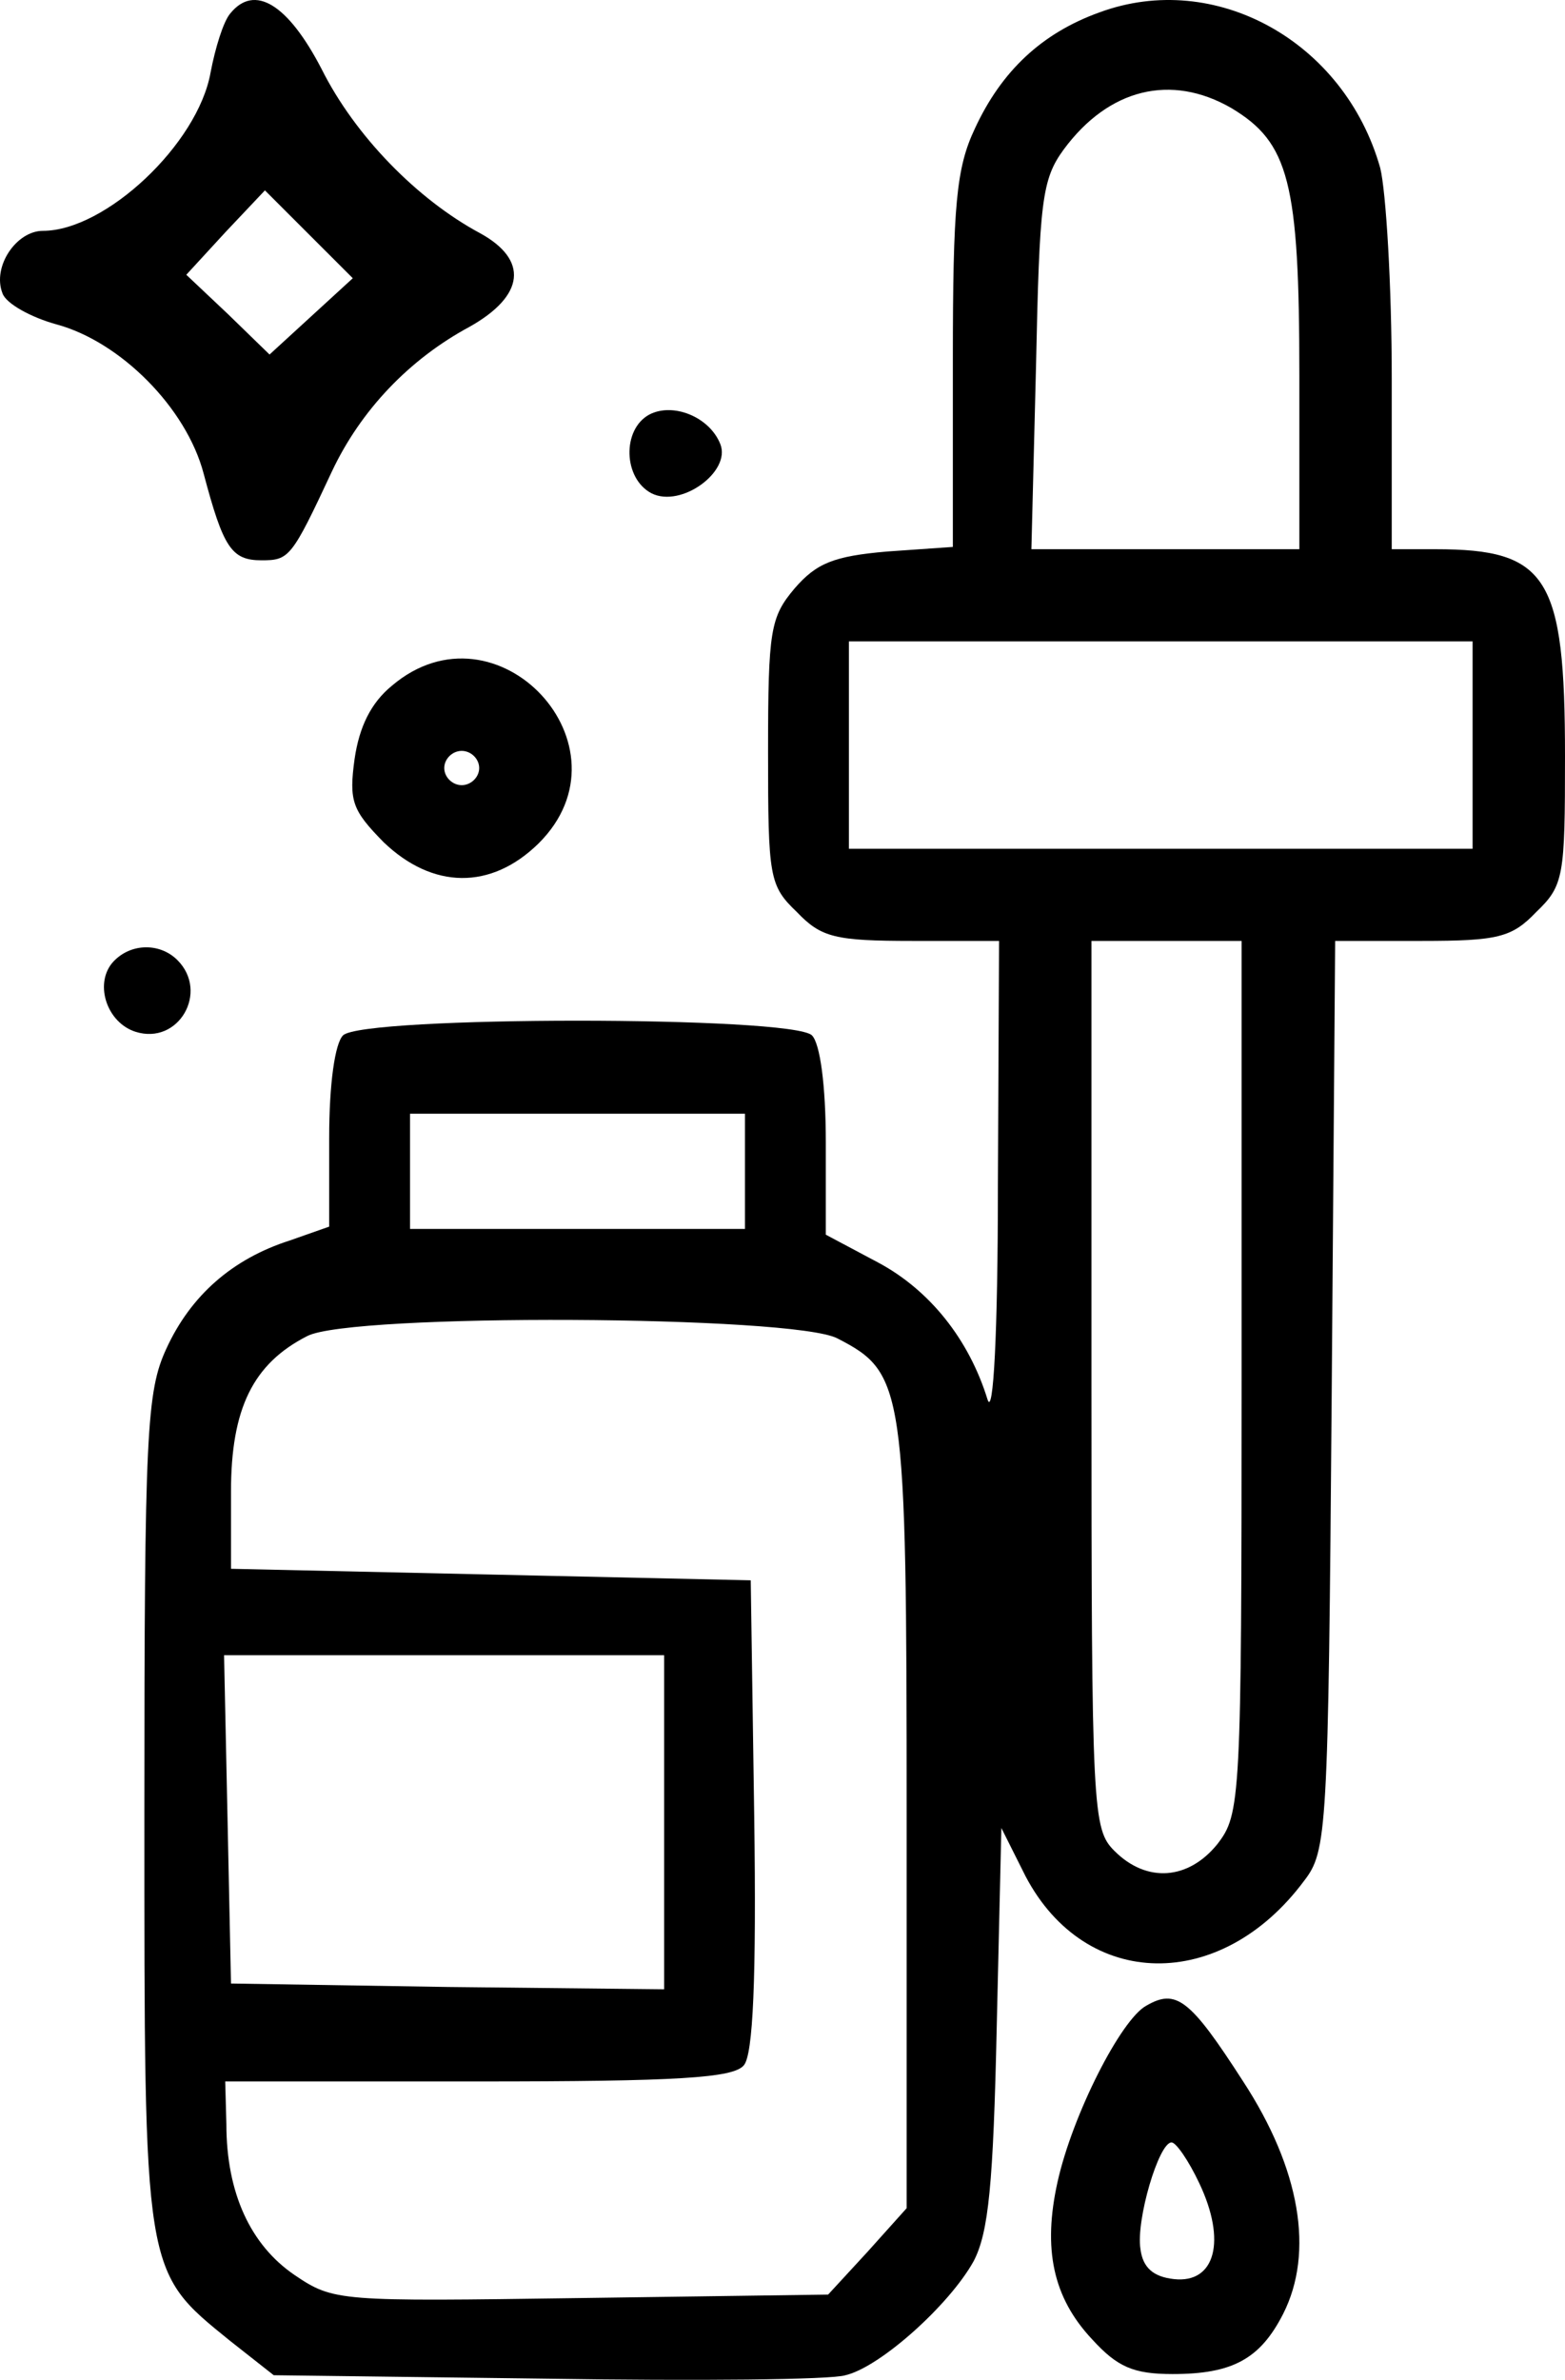
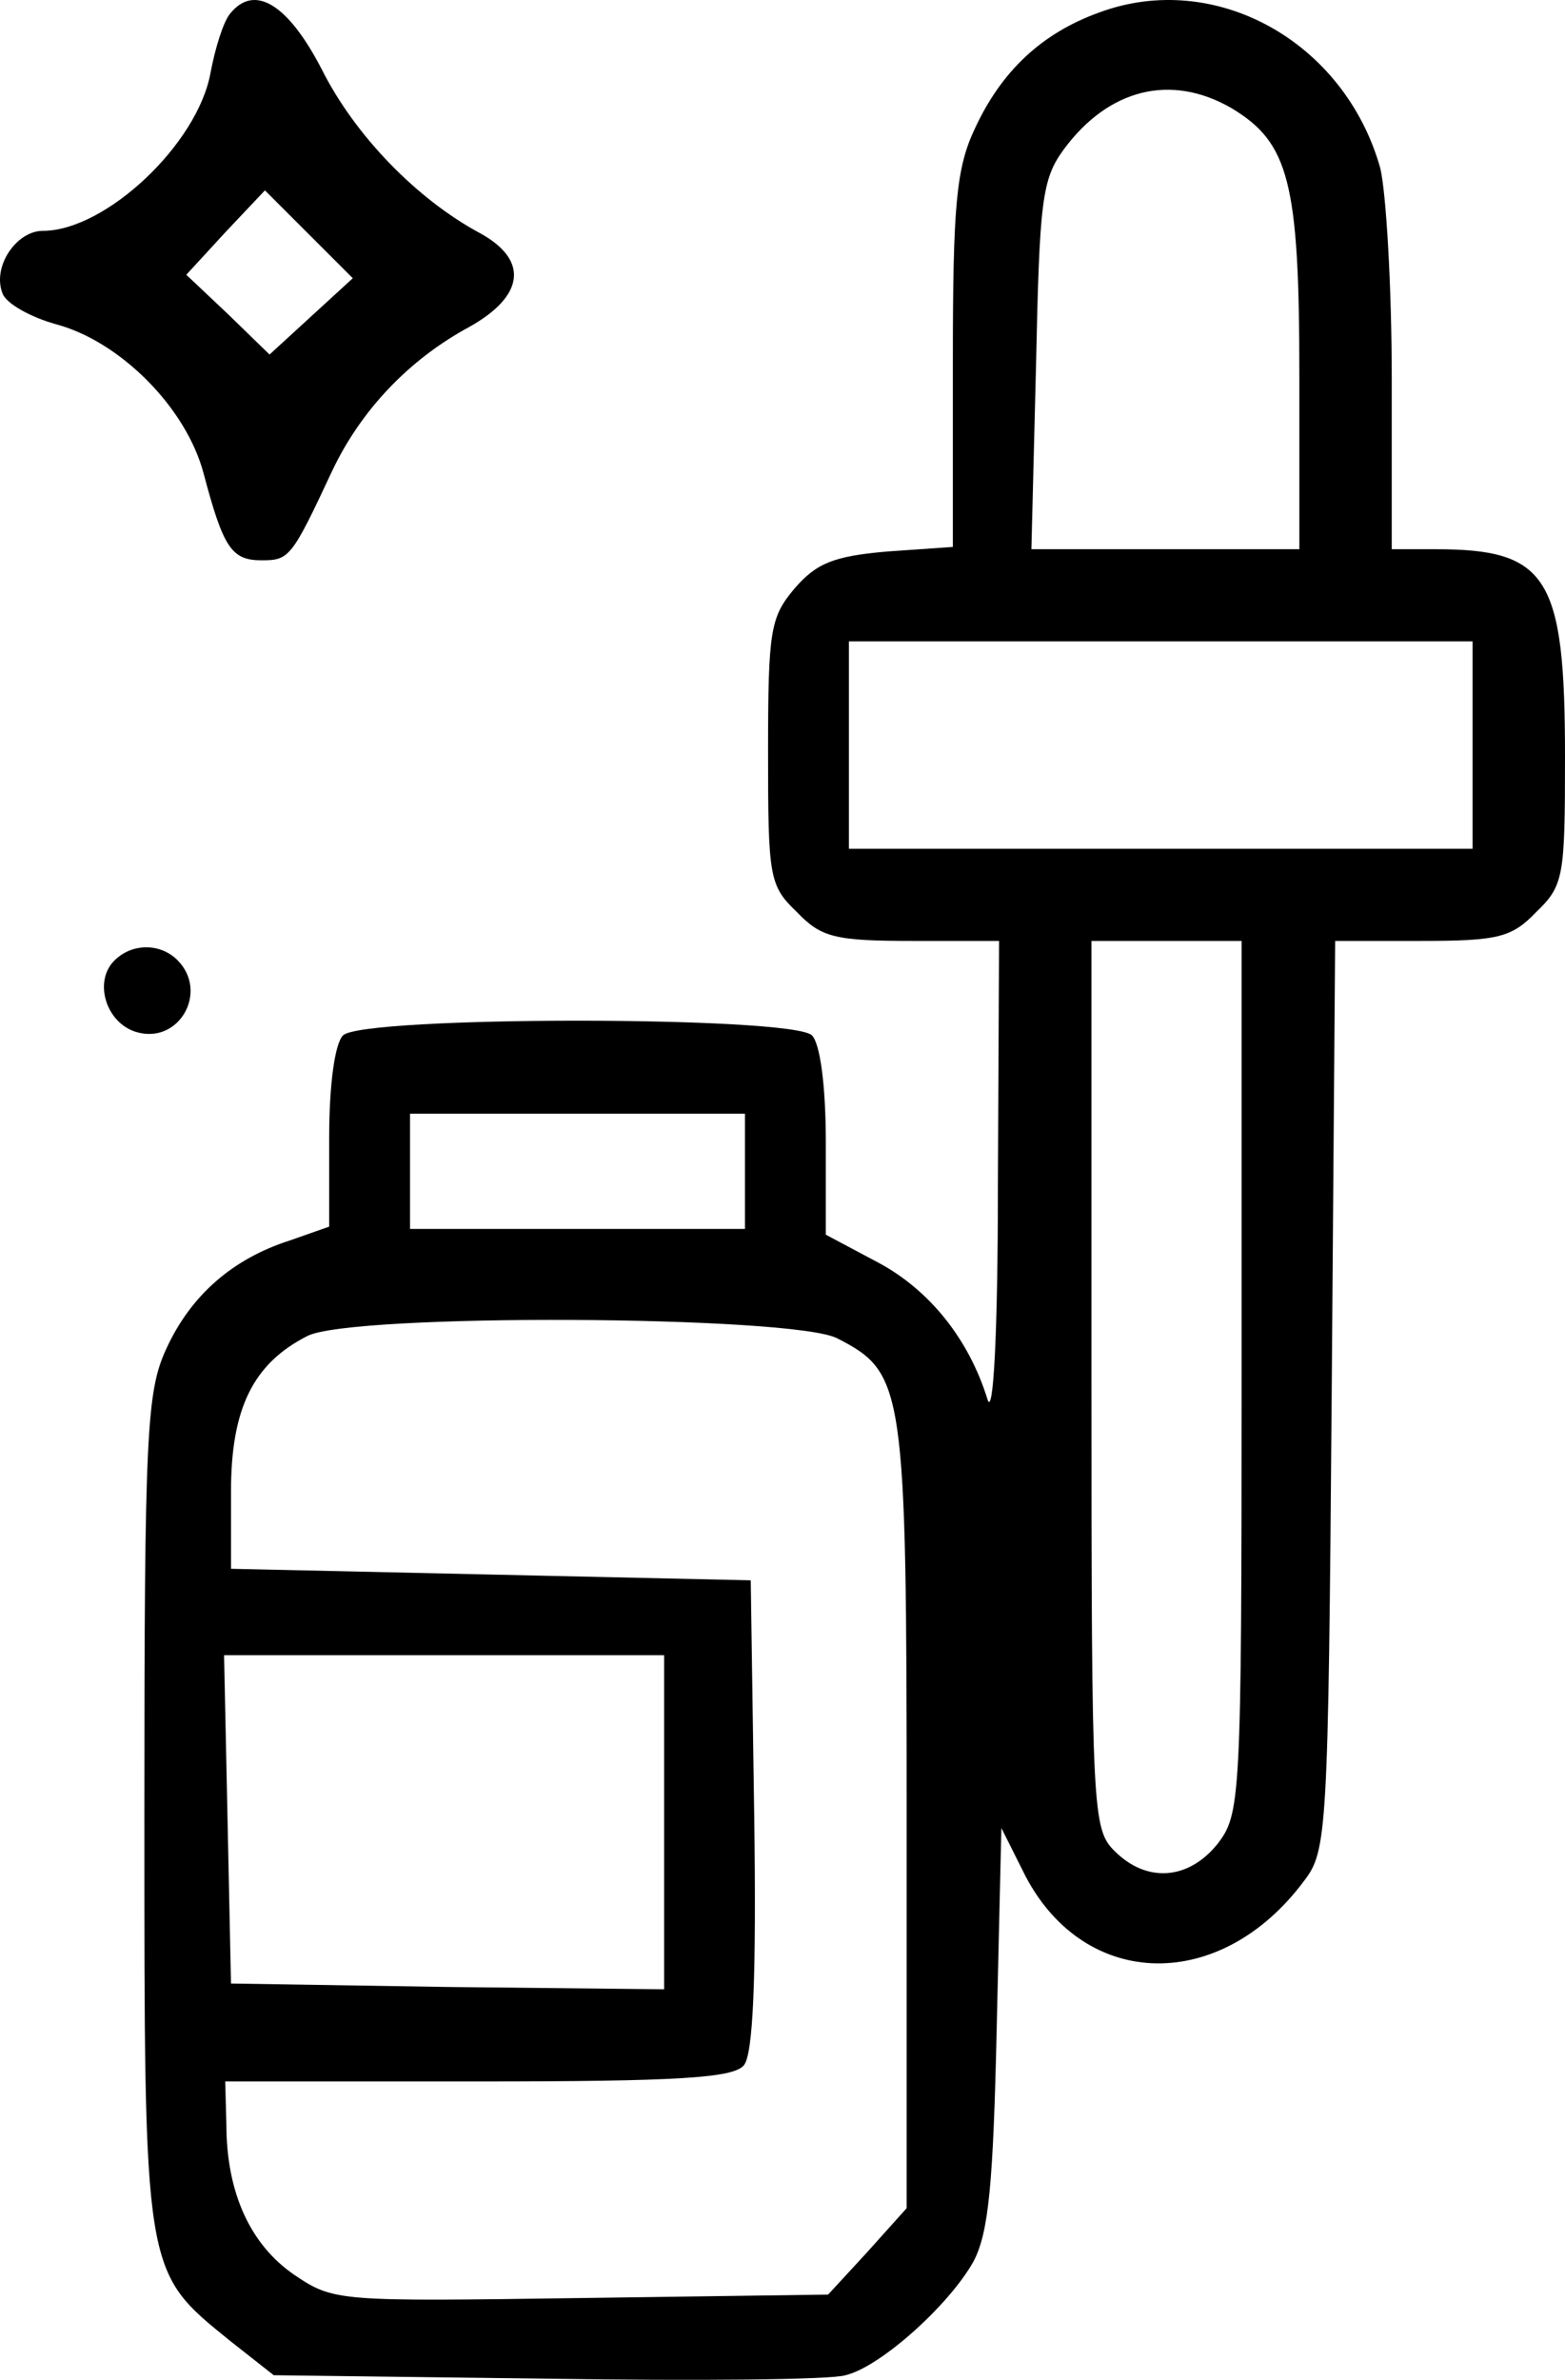
<svg xmlns="http://www.w3.org/2000/svg" fill="none" viewBox="0 0 271 412" height="412" width="271">
  <path fill="black" d="M190.4 2.14C180.4 5.73 173.4 12.312 168.8 22.284C165.6 29.065 165 35.447 165 62.373V94.683L153.6 95.481C144.4 96.278 141.4 97.475 137.6 101.863C133.4 106.849 133 109.043 133 130.184C133 151.923 133.2 153.32 138 157.907C142.2 162.295 144.6 162.893 158 162.893H173L172.8 205.175C172.8 230.904 172 245.463 171 242.272C167.8 231.901 161 223.325 152 218.538L143 213.751V197.796C143 187.824 142 180.644 140.6 179.247C137.2 175.857 62.8 175.857 59.4 179.247C58 180.644 57 187.624 57 196.998V212.355L50.2 214.749C40.2 217.94 33 224.322 28.8 233.497C25.4 240.876 25 247.857 25 313.474C25 394.05 24.8 393.053 39.8 405.219L47.4 411.202L94.6 411.801C120.6 412.199 144 412 146.4 411.202C152.4 409.806 164.4 399.036 168.6 391.457C171.2 386.471 172 378.094 172.6 350.77L173.4 316.466L177.6 324.842C188 344.588 211.4 344.986 225.8 325.64C229.8 320.455 230 317.463 230.6 241.474L231.2 162.893H246.2C259.4 162.893 261.8 162.295 266 157.907C270.8 153.32 271 151.724 271 130.982C271 99.868 268 95.082 248.6 95.082H241V65.564C241 49.409 240 33.054 239 29.065C232.8 7.126 210.4 -5.239 190.4 2.14ZM213.2 18.694C223.2 24.677 225 31.459 225 64.965V95.082H201.8H178.6L179.4 63.37C180 34.849 180.4 31.06 184.2 25.874C192 15.303 202.8 12.711 213.2 18.694ZM255 128.987V146.937H201H147V128.987V111.037H201H255V128.987ZM215 238.483C215 311.879 214.8 314.072 210.8 319.258C205.8 325.441 198.6 326.039 193 320.455C189.2 316.665 189 313.873 189 239.679V162.893H202H215V238.483ZM129 202.782V212.754H100H71V202.782V192.81H100H129V202.782ZM145 231.702C156.6 237.685 157 239.879 157 314.471V382.283L150.2 389.862L143.4 397.241L100.6 397.839C58.6 398.438 57.8 398.438 51 393.85C43.4 388.665 39.2 379.69 39.2 367.723L39 360.344H82.8C117.4 360.344 127 359.745 128.8 357.551C130.4 355.756 131 342.593 130.6 314.272L130 273.585L85 272.588L40 271.591V258.228C40 243.868 43.8 236.089 53.2 231.303C60.8 227.314 137.4 227.713 145 231.702ZM115 315.469V344.388L77.6 343.989L40 343.391L39.4 314.87L38.8 286.549H77H115V315.469Z" />
  <path fill="black" d="M39.868 2.338C38.667 3.739 37.266 8.342 36.465 12.545C34.262 24.953 18.245 39.963 7.434 39.963C2.829 39.963 -1.375 46.167 0.427 50.77C1.027 52.571 5.432 54.972 9.837 56.173C20.848 59.175 32.26 70.583 35.263 81.99C38.667 94.799 40.068 97 45.274 97C50.079 97 50.479 96.6 57.487 81.59C62.492 70.983 70.901 62.177 81.312 56.574C90.922 51.17 91.523 44.966 83.114 40.363C72.302 34.559 61.491 23.552 55.685 11.944C49.879 0.737 44.073 -2.865 39.868 2.338ZM53.883 54.772L46.675 61.377L39.468 54.372L32.26 47.568L39.067 40.163L45.875 32.958L53.483 40.563L61.091 48.168L53.883 54.772Z" />
-   <path fill="black" d="M112.419 71.781C107.694 74.348 107.9 82.84 112.83 85.407C117.966 87.975 126.594 81.655 124.745 76.915C122.896 72.176 116.528 69.609 112.419 71.781Z" />
-   <path fill="black" d="M67.855 118.72C64.226 121.687 62.21 125.84 61.403 131.379C60.395 138.697 61 140.28 66.444 145.818C74.912 153.928 84.994 154.125 93.261 146.016C110.198 129.203 86.002 103.291 67.855 118.72ZM82.978 132.961C82.978 134.543 81.566 135.928 79.953 135.928C78.34 135.928 76.929 134.543 76.929 132.961C76.929 131.379 78.34 129.994 79.953 129.994C81.566 129.994 82.978 131.379 82.978 132.961Z" />
  <path fill="black" d="M19.338 166.813C16.392 170.553 18.552 177.047 23.463 178.622C30.926 180.983 36.23 171.733 30.73 166.223C27.587 163.074 22.284 163.271 19.338 166.813Z" />
-   <path fill="black" d="M198.48 347.236C194.095 349.642 185.724 366.085 183.133 377.714C180.542 389.344 182.336 397.766 189.113 404.985C193.497 409.797 196.288 411 203.064 411C213.428 411 218.211 408.393 222.198 400.573C227.579 389.946 225.187 375.509 215.222 360.27C206.054 346.033 203.662 344.228 198.48 347.236ZM207.648 377.915C212.431 387.941 210.438 395.36 203.263 394.558C199.676 394.157 197.882 392.553 197.483 389.344C196.686 384.331 200.672 370.897 202.865 370.897C203.662 370.897 205.854 374.105 207.648 377.915Z" />
</svg>